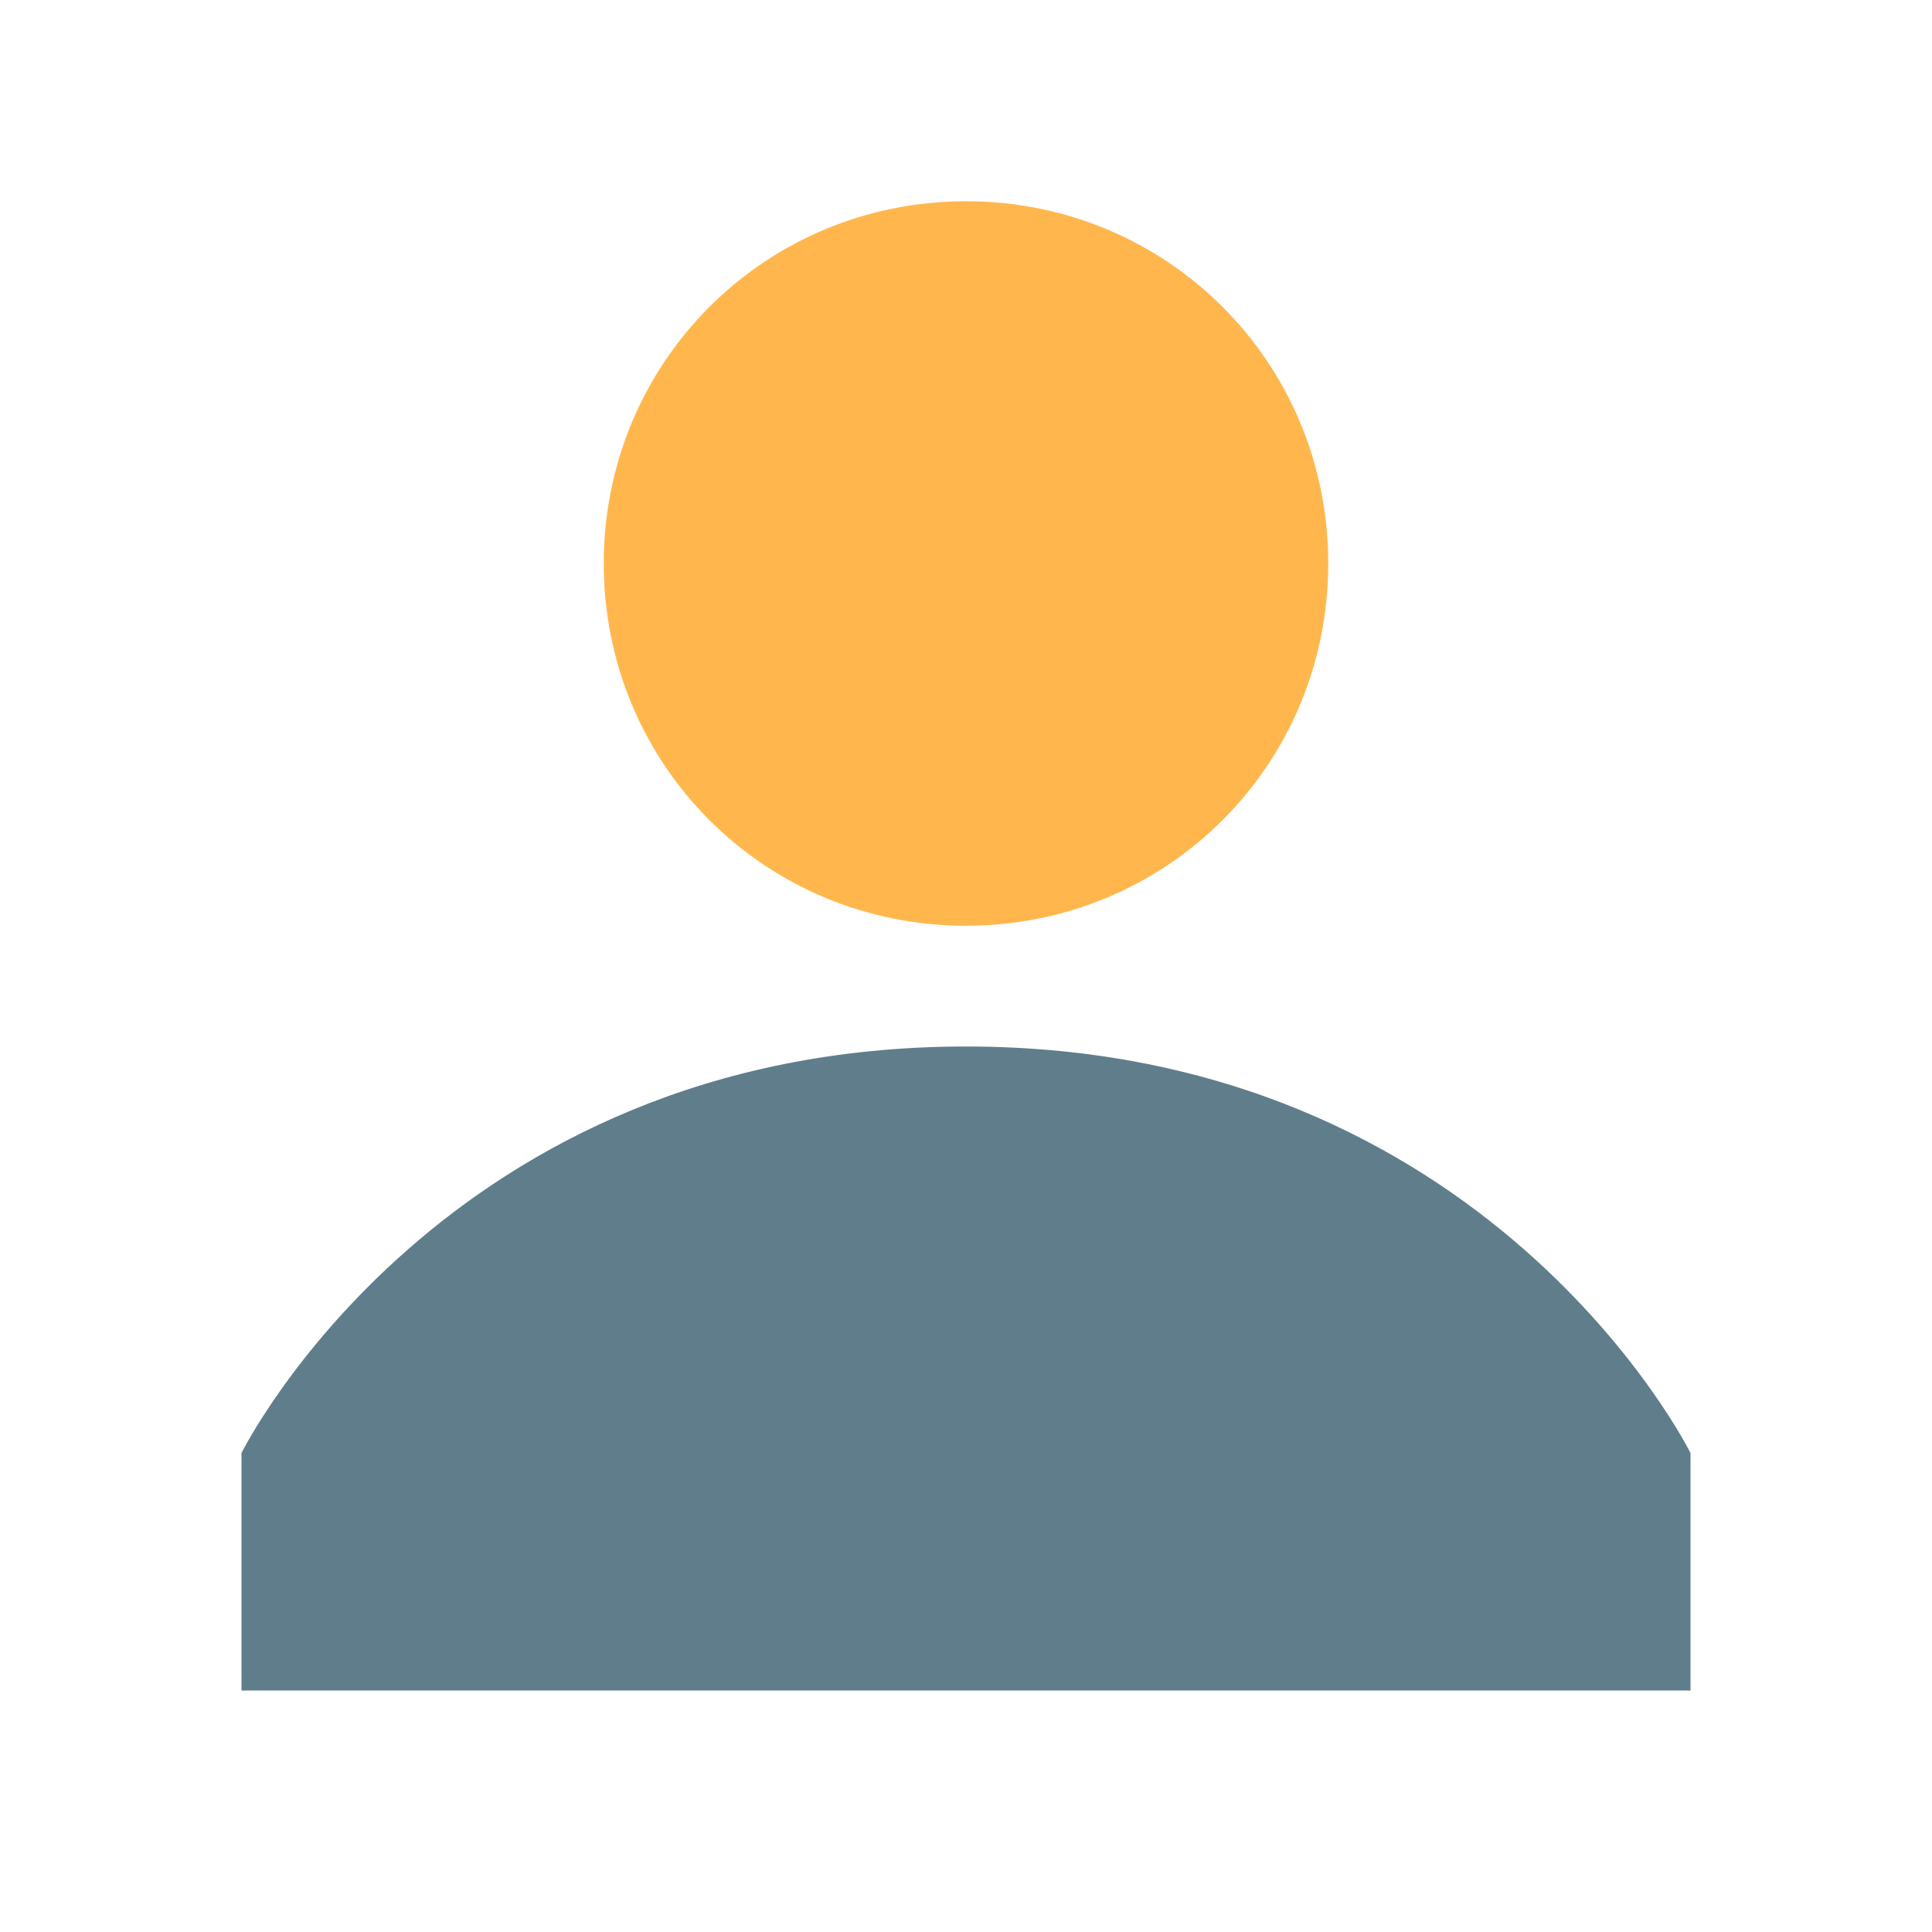
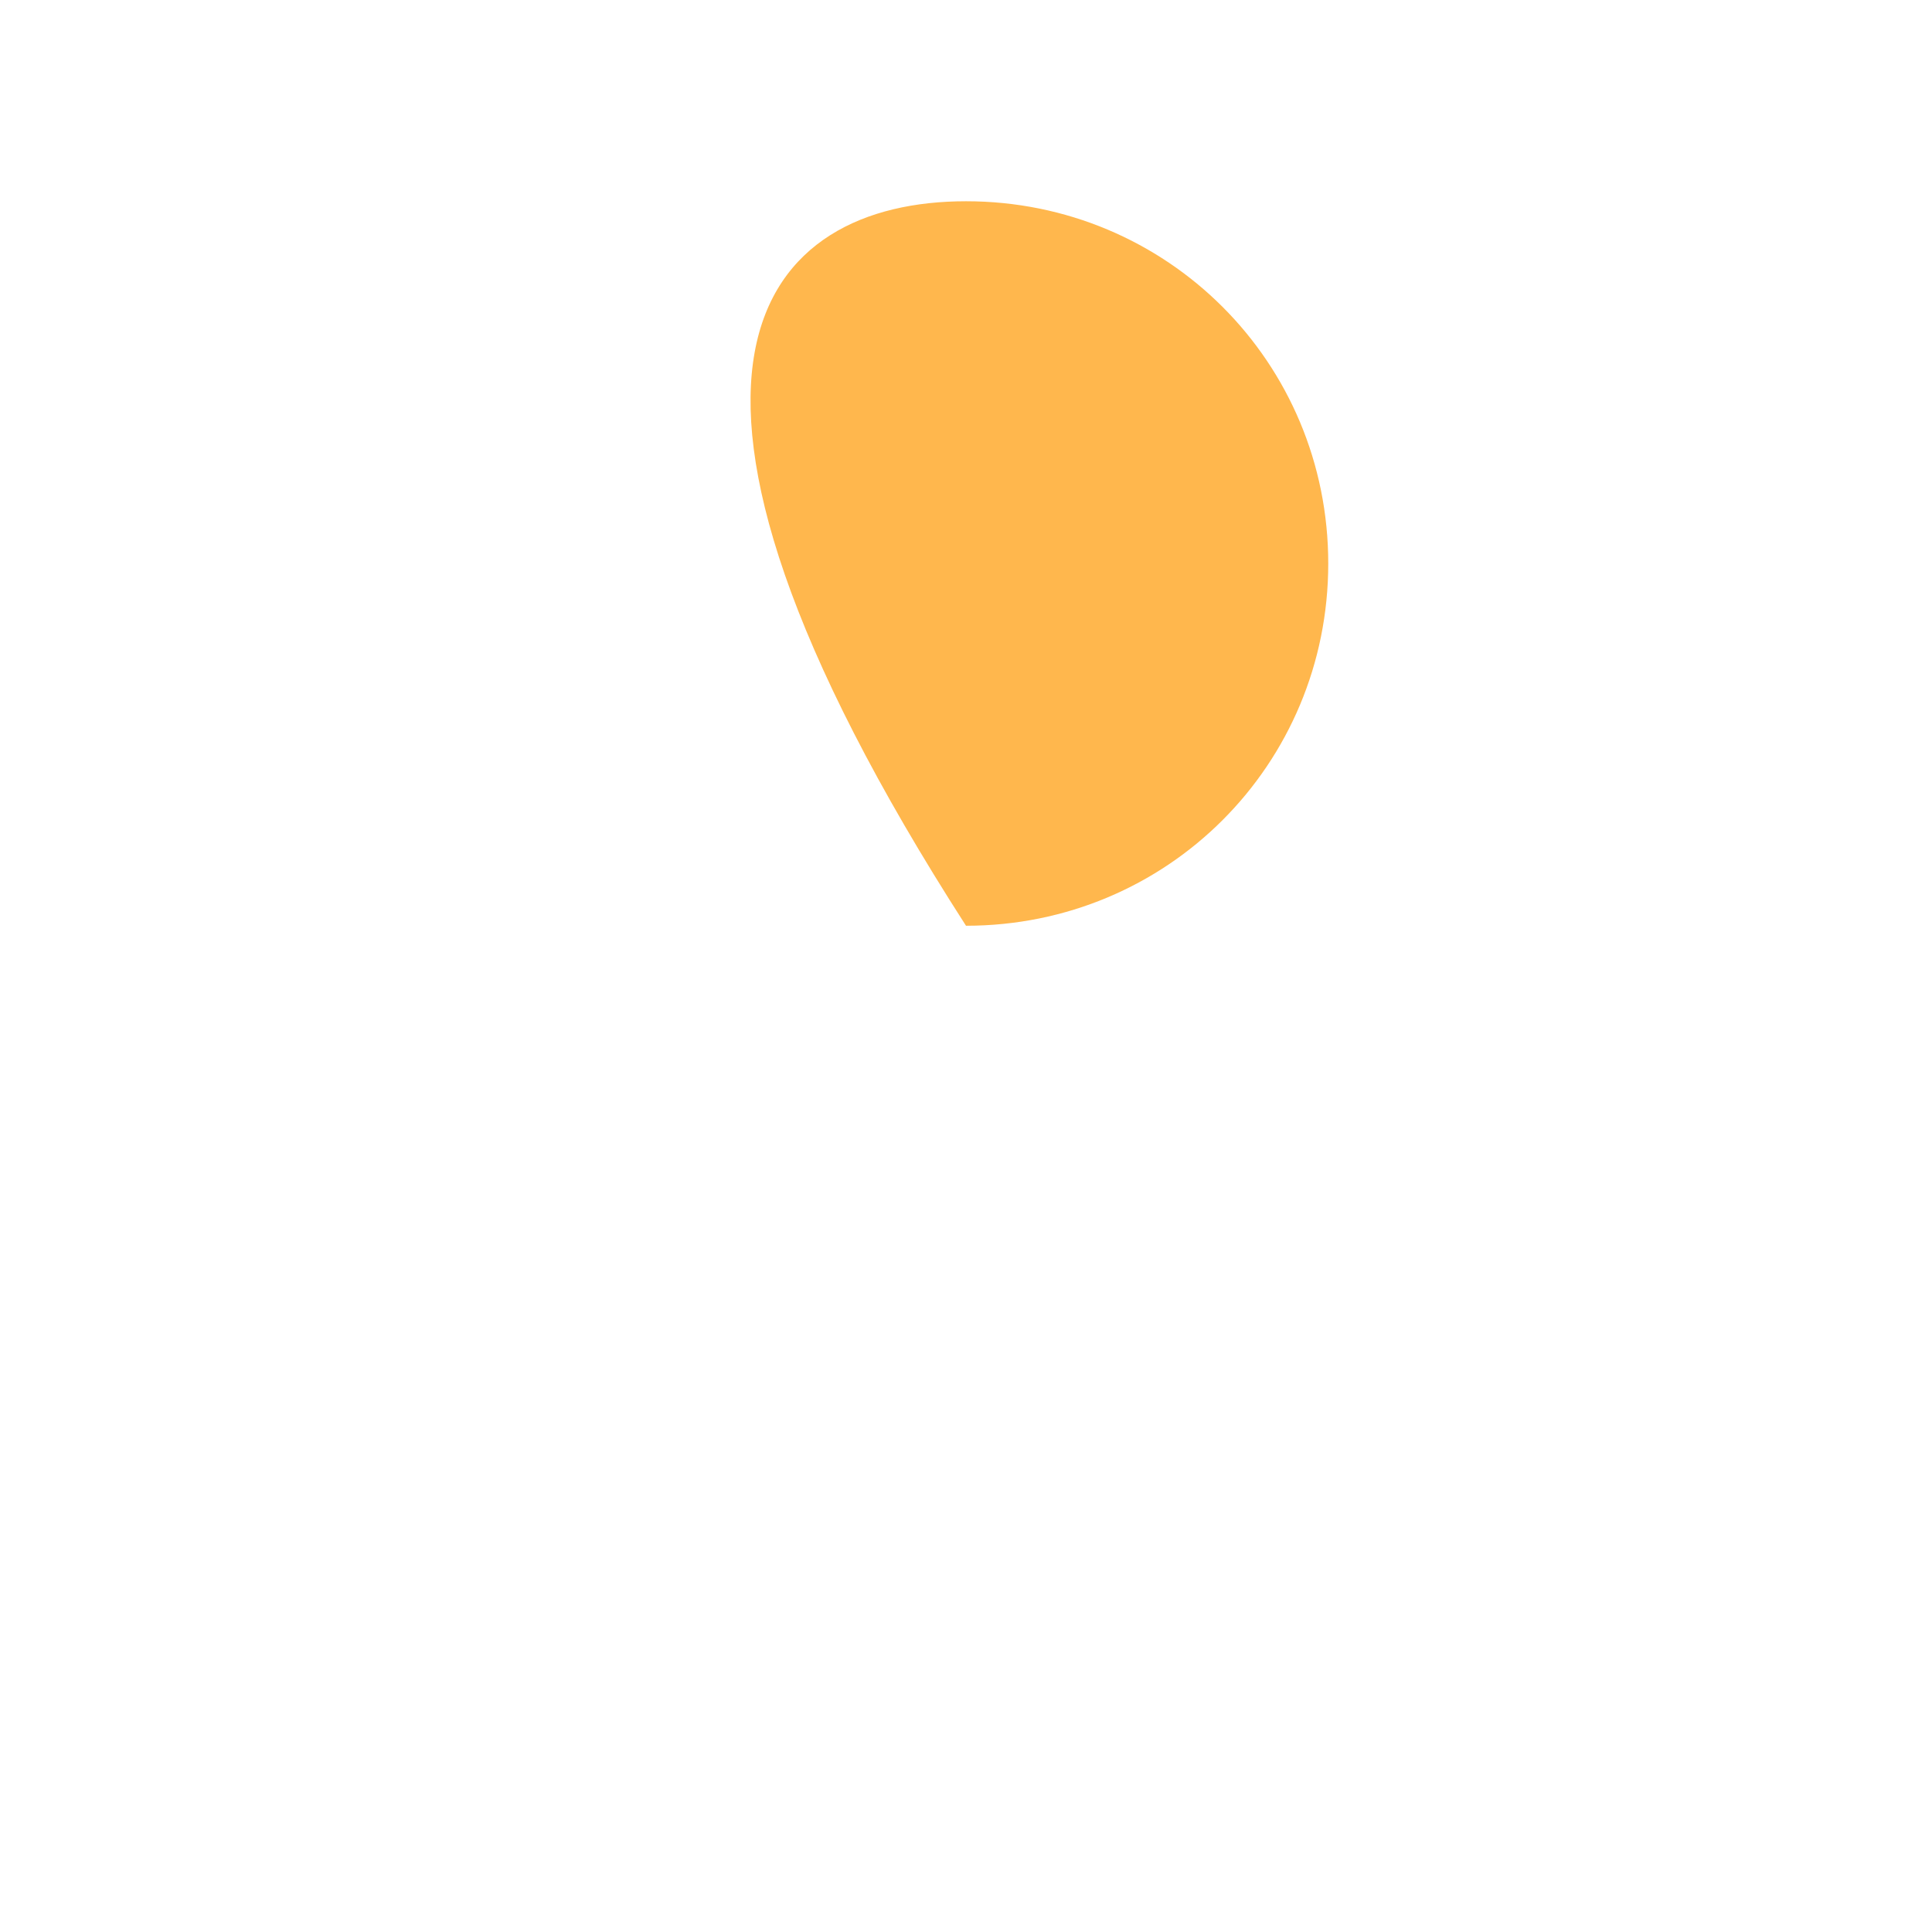
<svg xmlns="http://www.w3.org/2000/svg" width="24" height="24" viewBox="0 0 24 24" fill="none">
  <g id="Frame">
-     <path id="Vector" d="M16.5 7C16.5 9.5 14.5 11.5 12 11.5C9.5 11.5 7.5 9.5 7.5 7C7.5 4.5 9.5 2.5 12 2.5C14.5 2.5 16.5 4.5 16.5 7Z" fill="#FFB74D" />
-     <path id="Vector_2" d="M21 18.05C21 18.05 18.5 13 12 13C5.5 13 3 18.05 3 18.05V21H21V18.05Z" fill="#607D8B" />
+     <path id="Vector" d="M16.5 7C16.5 9.5 14.5 11.5 12 11.5C7.5 4.5 9.5 2.5 12 2.5C14.5 2.5 16.5 4.5 16.5 7Z" fill="#FFB74D" />
  </g>
</svg>